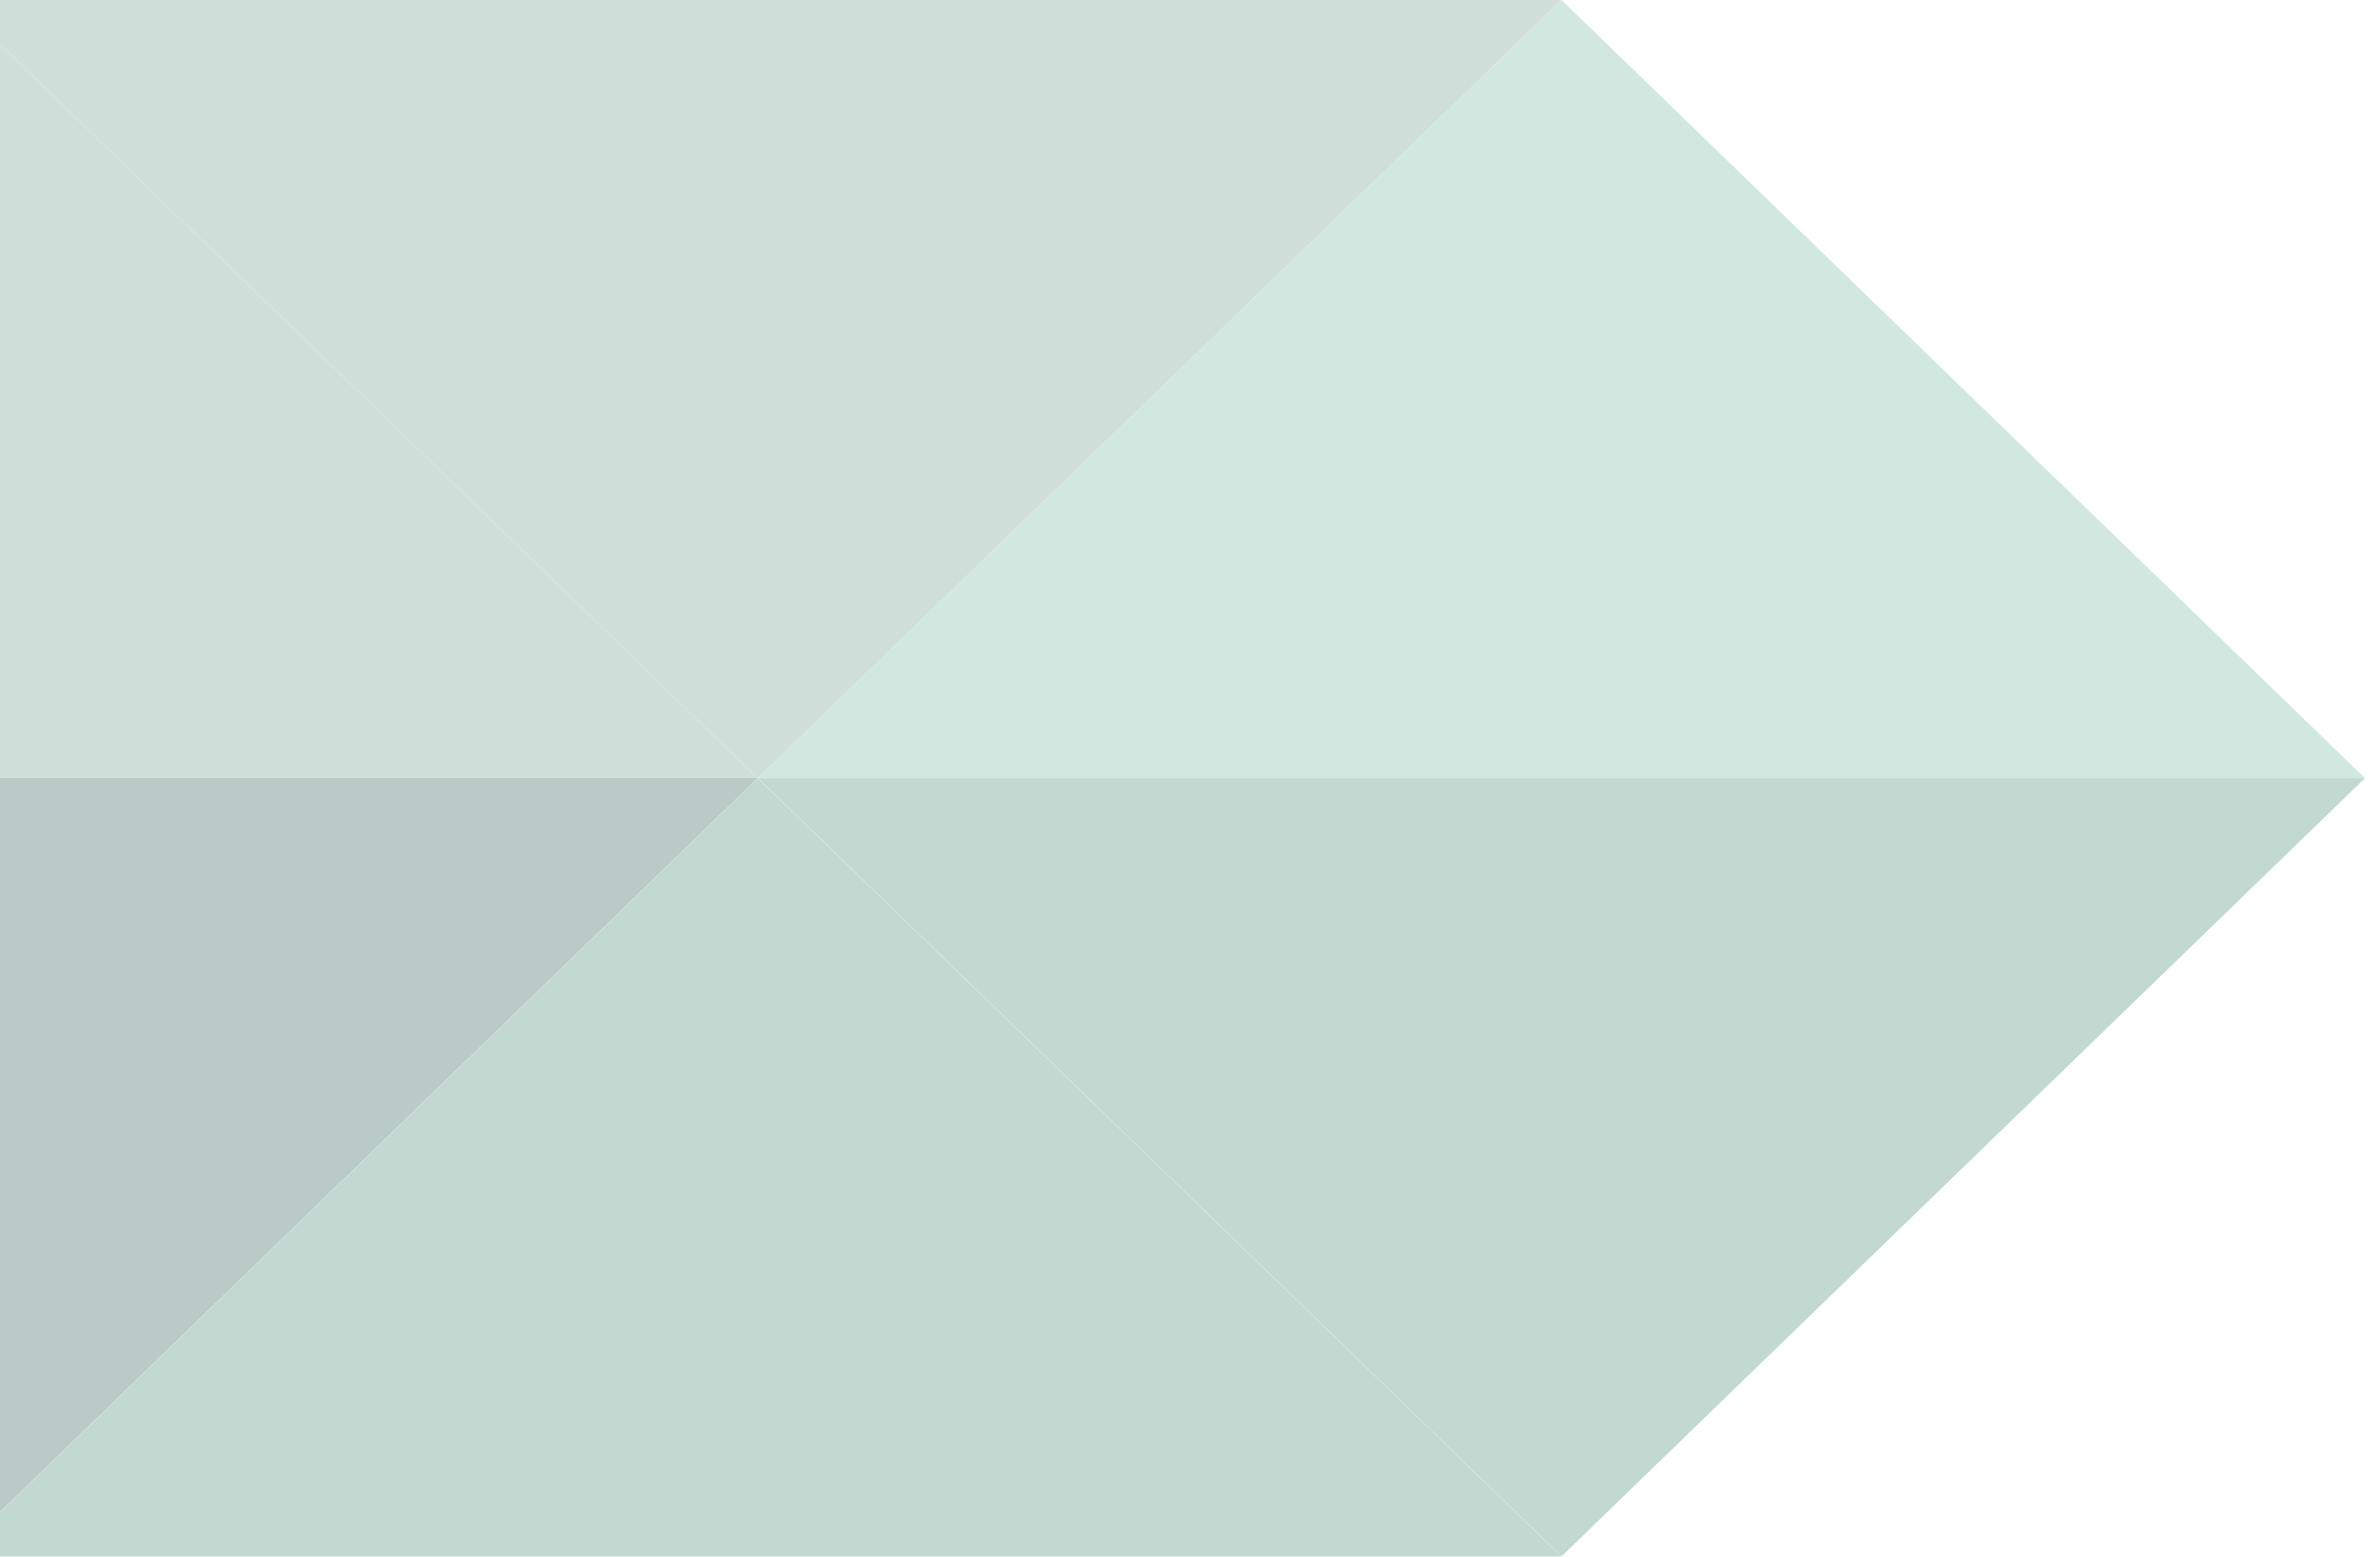
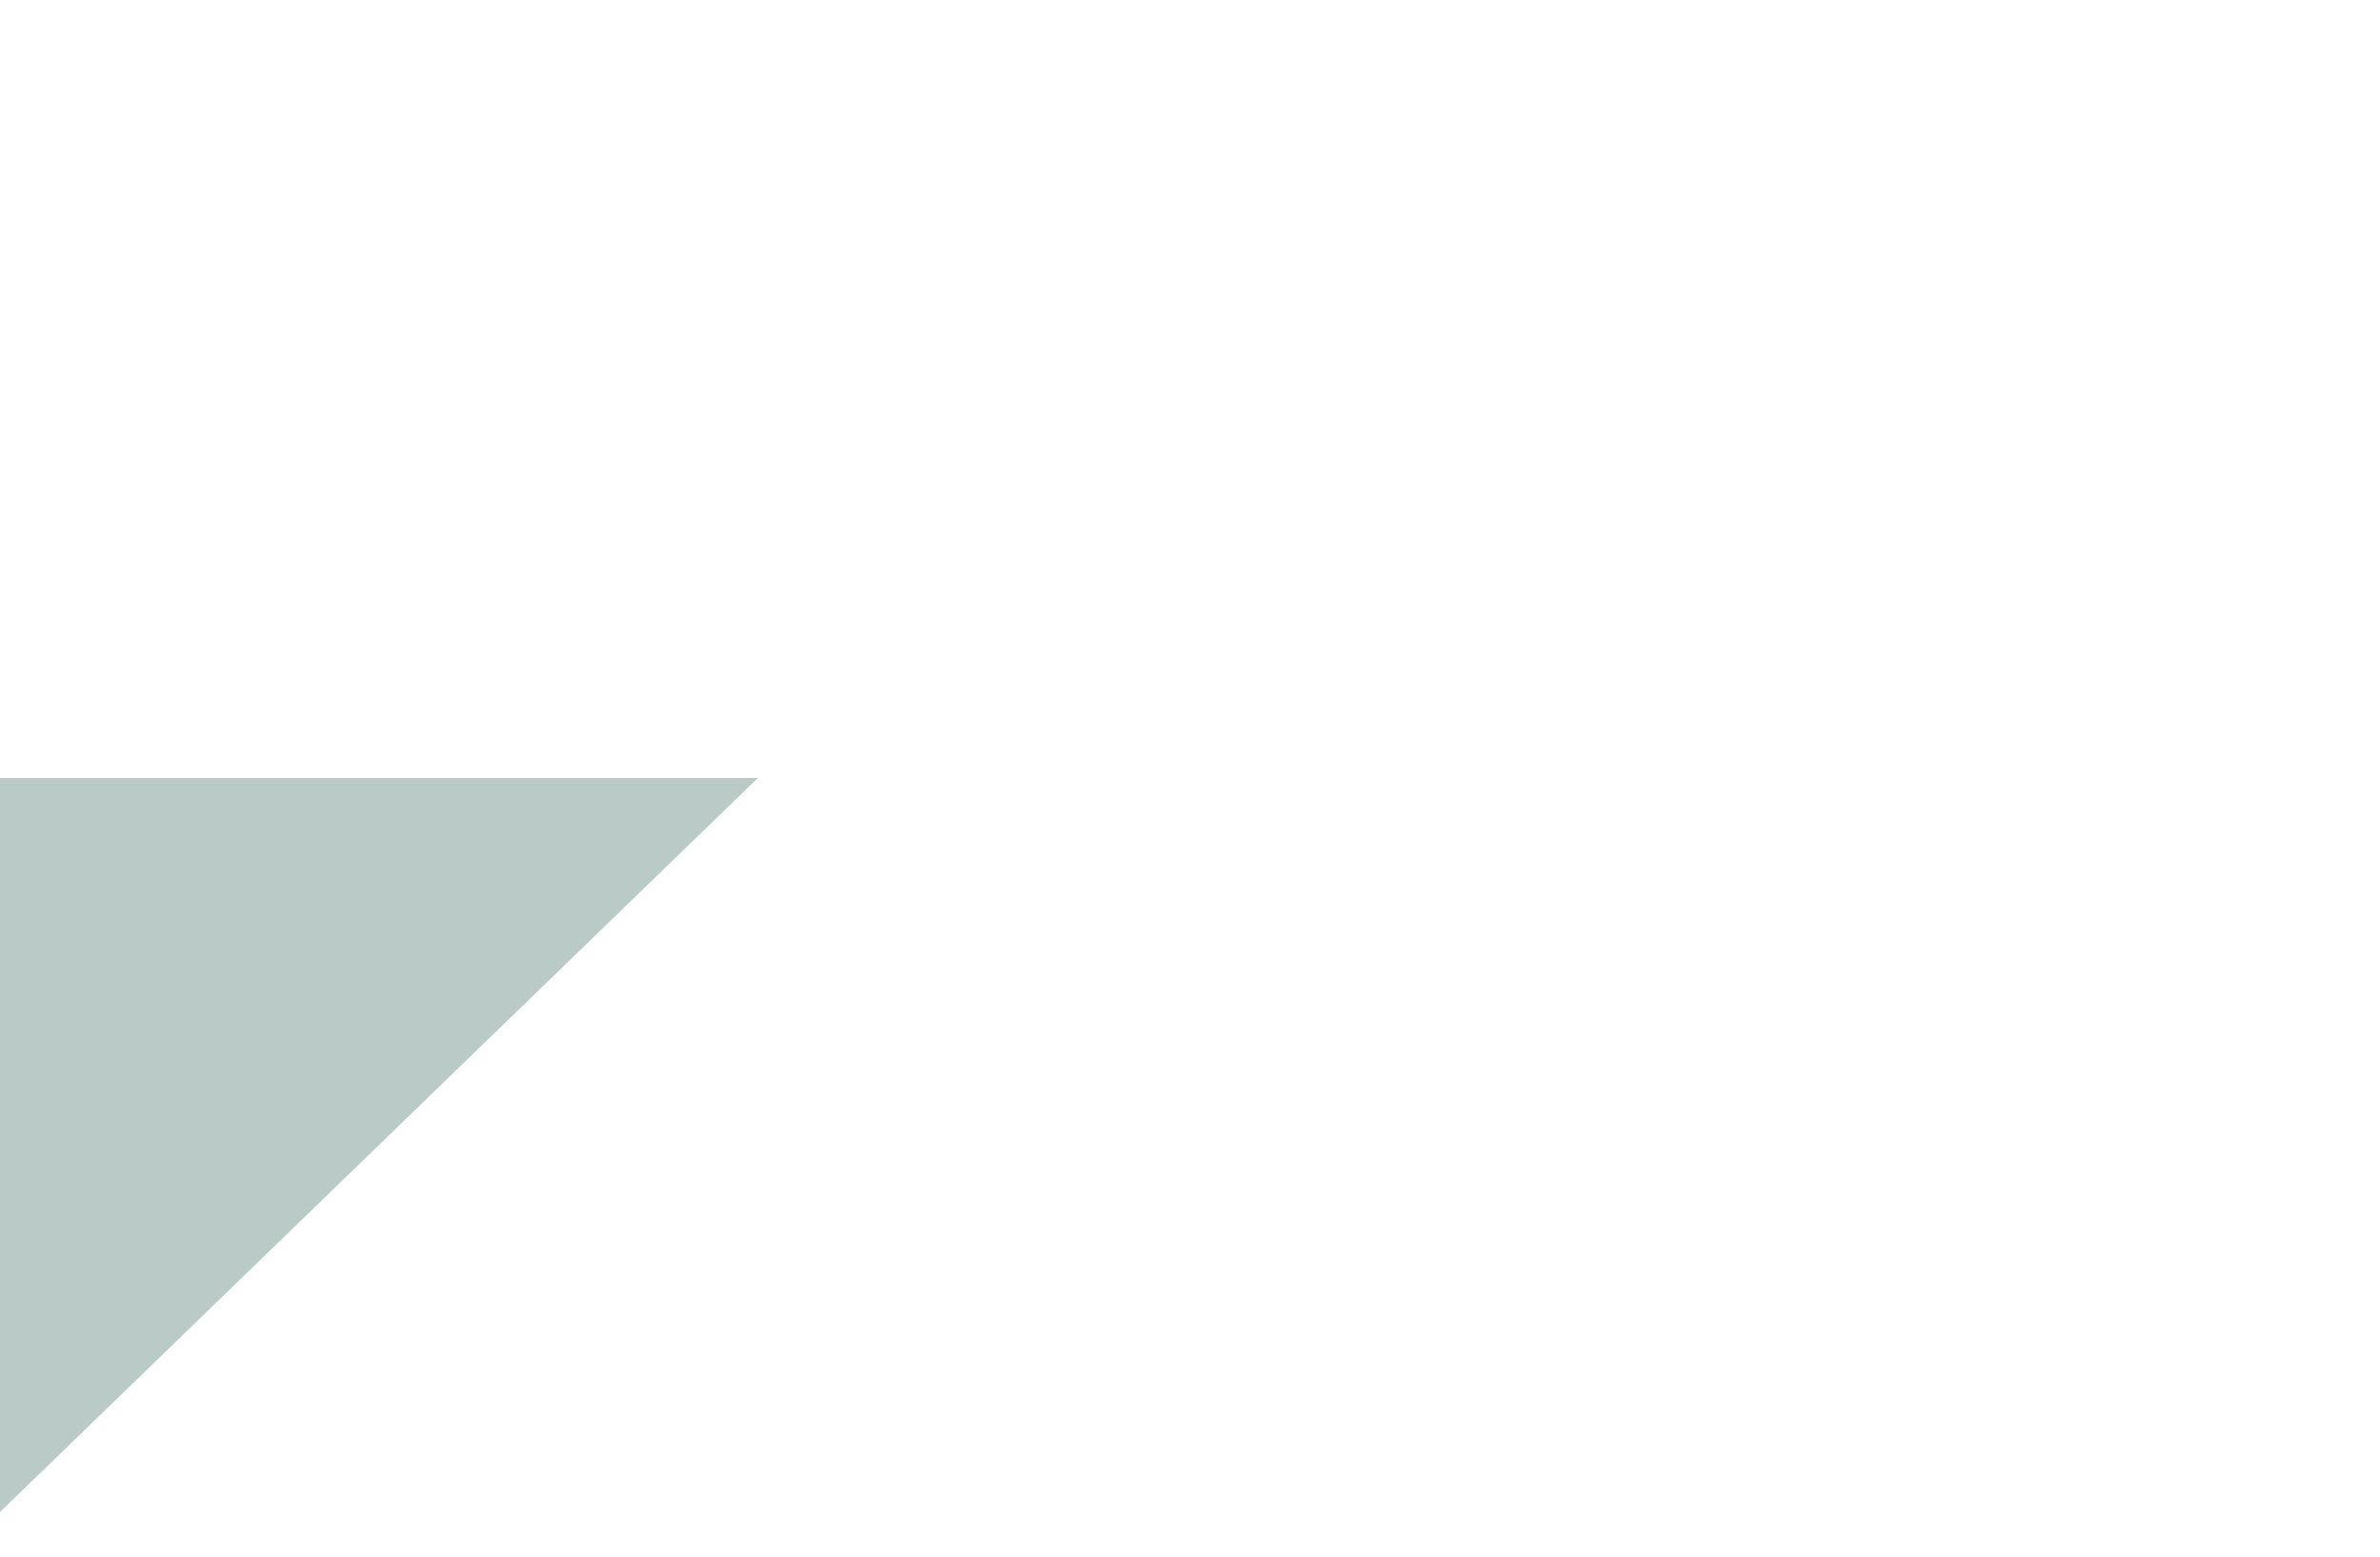
<svg xmlns="http://www.w3.org/2000/svg" width="52" height="34" viewBox="0 0 52 34" fill="none">
  <g opacity="0.51">
-     <path d="M16.558 17L34.117 34L-1 34L16.558 17Z" fill="#85B4A3" />
-     <path d="M-1 17L-1 0L16.558 17L-1 17Z" fill="#A5C0B9" />
-     <path d="M51.675 16.994L34.117 33.994L16.559 16.994L51.675 16.994Z" fill="#85B4A3" />
    <path d="M16.558 16.994L-1 33.994L-1 16.994L16.558 16.994Z" fill="#77978F" />
-     <path d="M-1 0L34.117 0L16.558 17L-1 0Z" fill="#A5C0B9" />
-     <path d="M34.117 0L51.675 17L16.559 17L34.117 0Z" fill="#A2D1C3" />
  </g>
</svg>